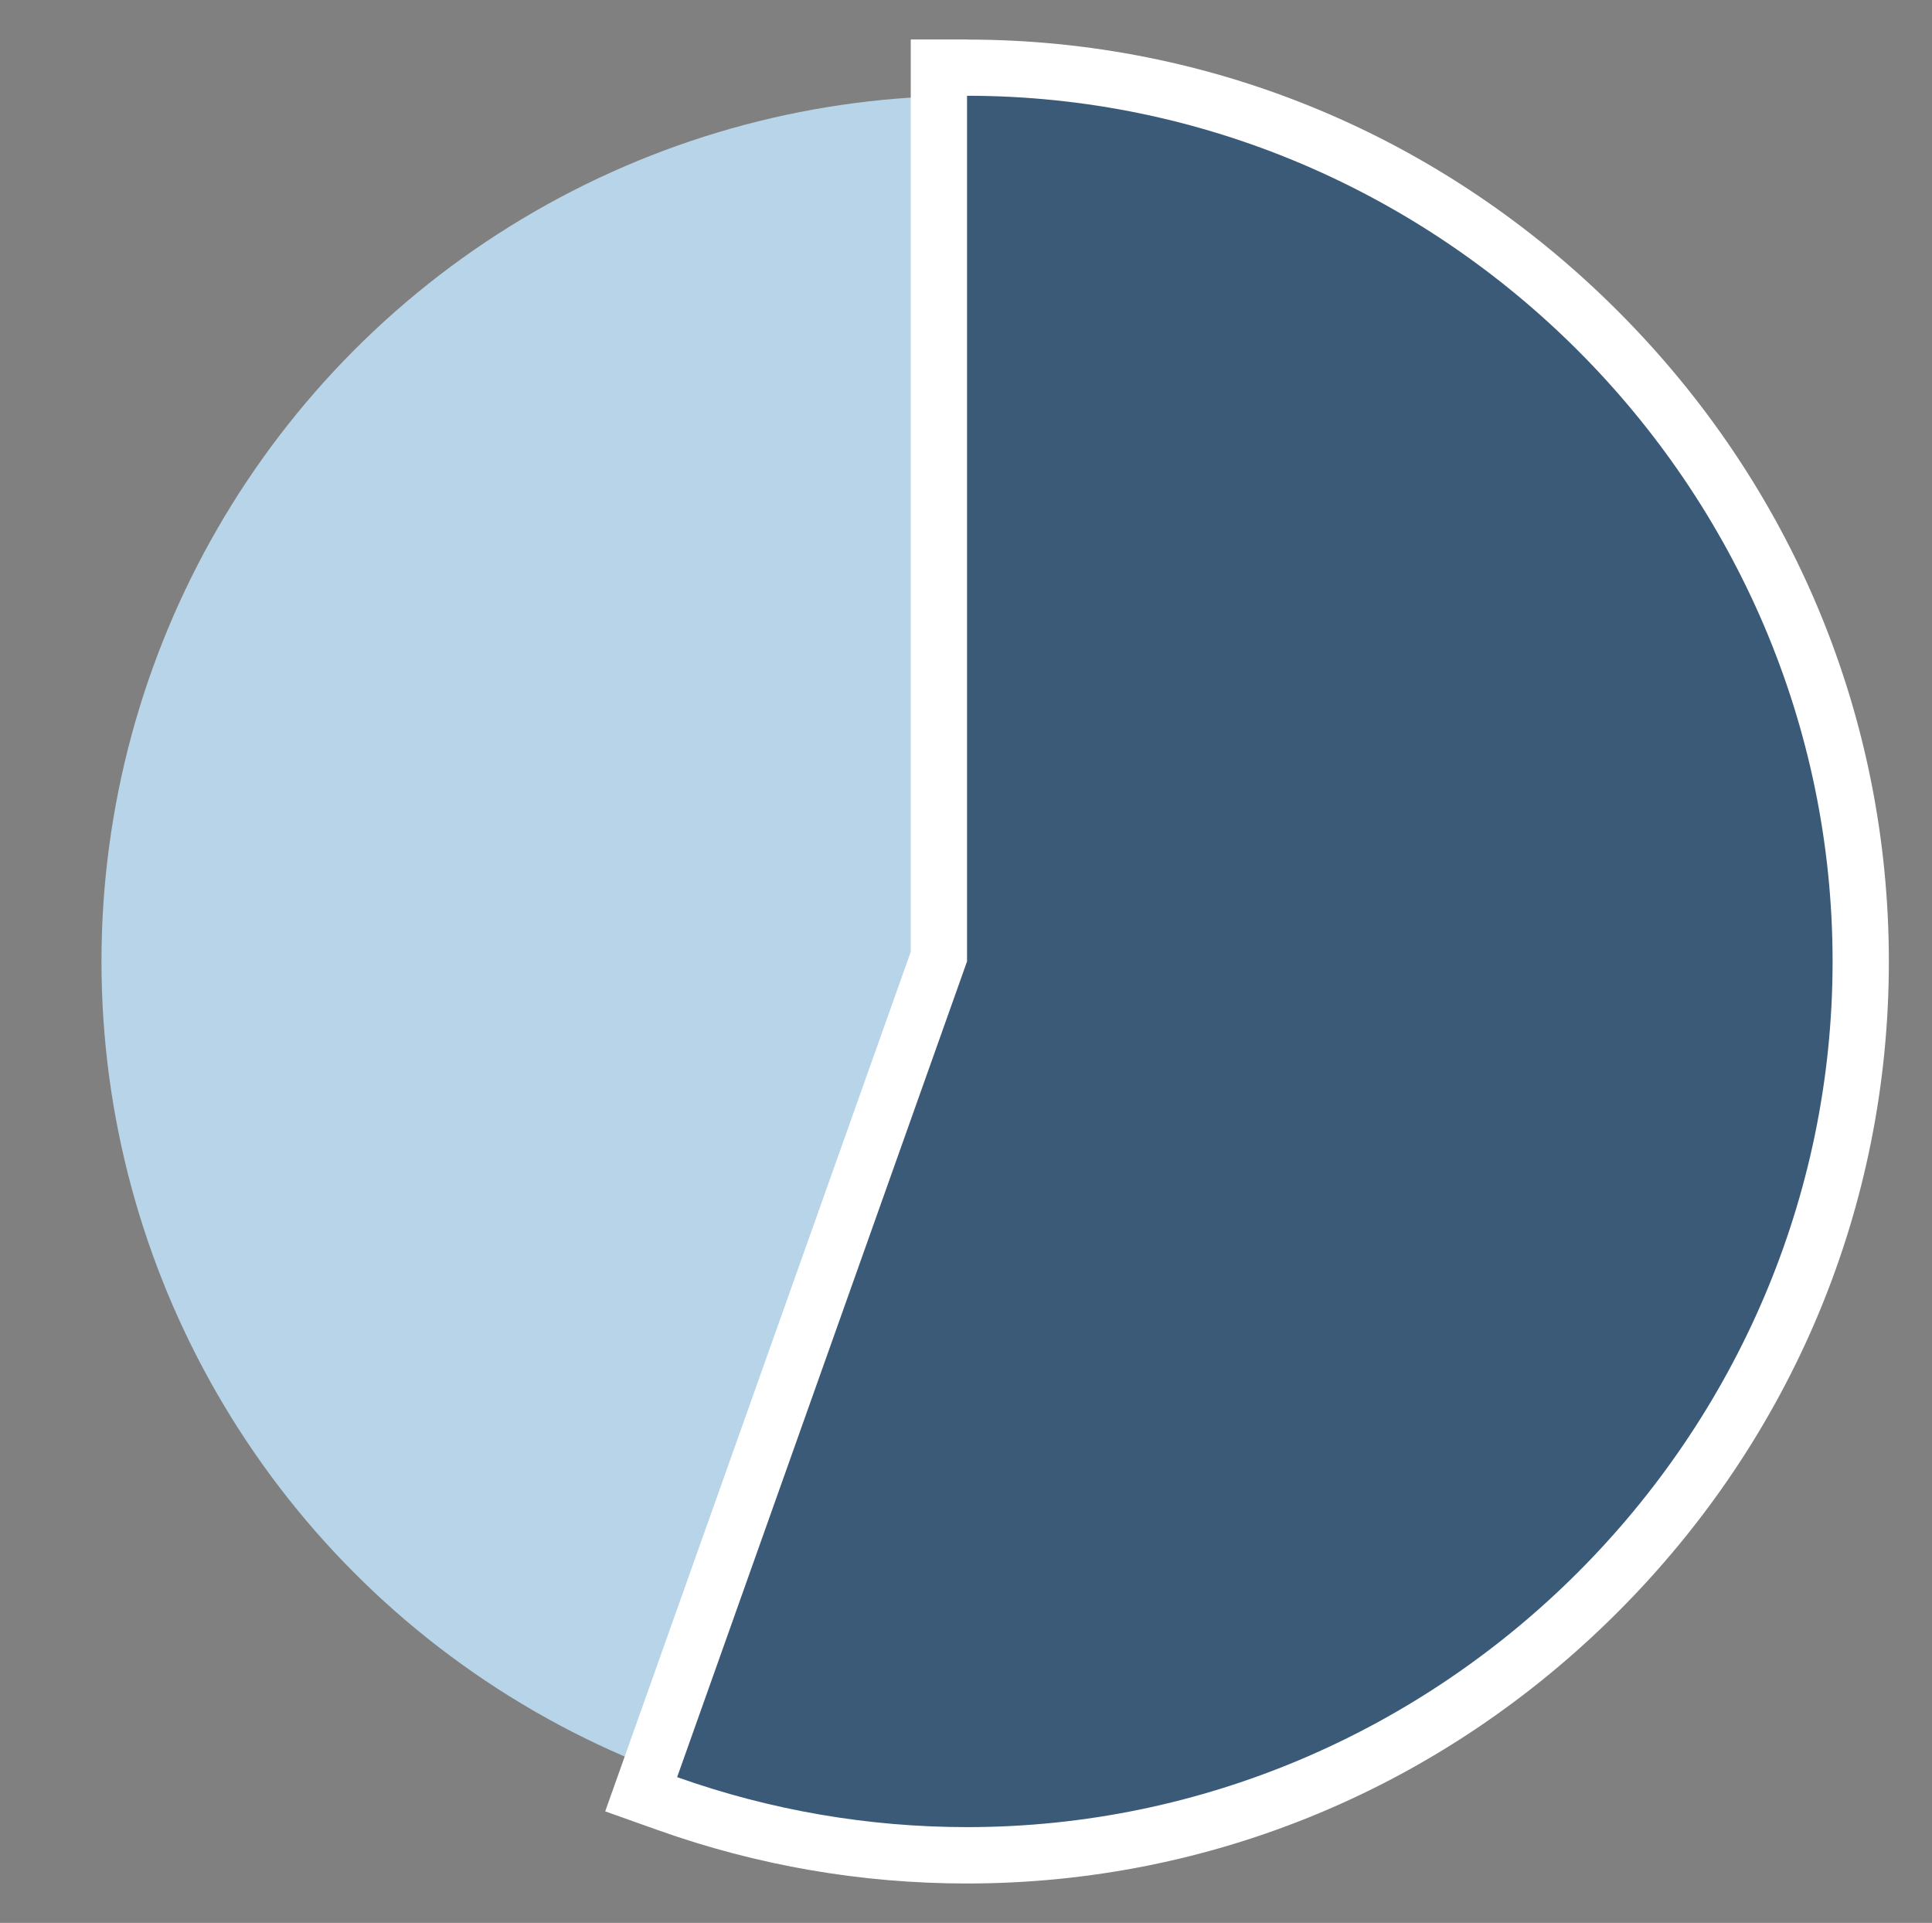
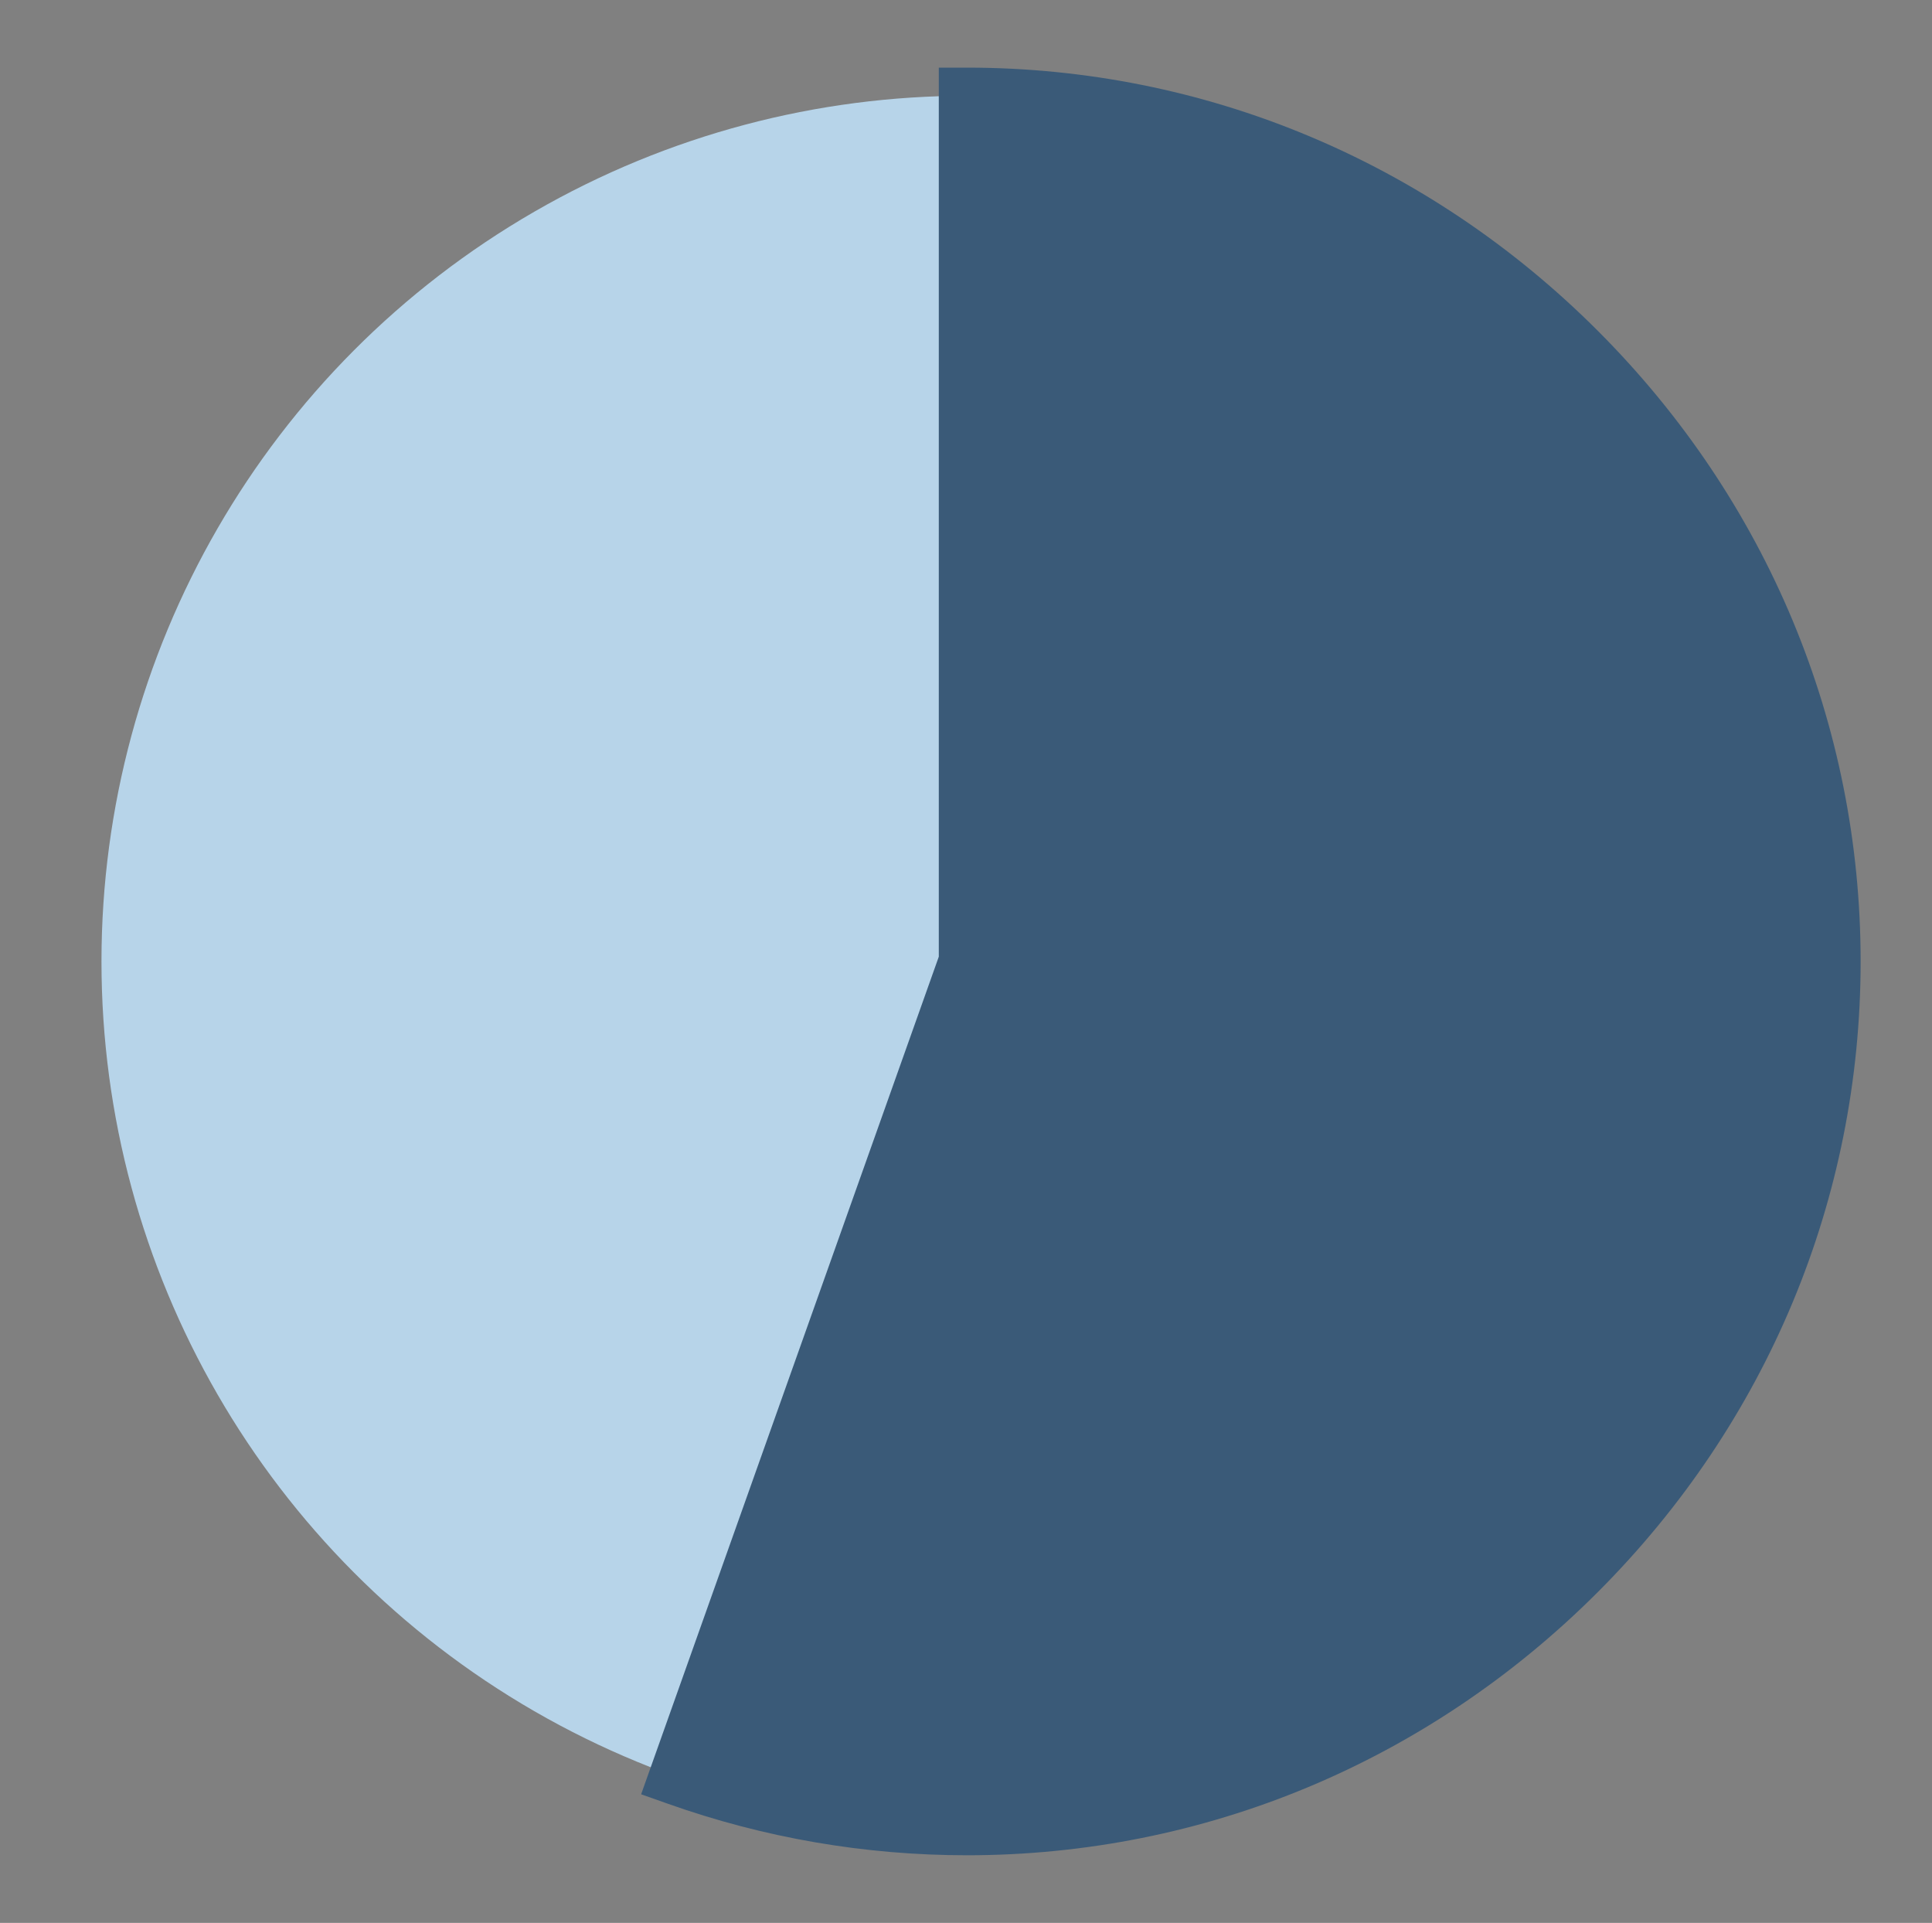
<svg xmlns="http://www.w3.org/2000/svg" id="Layer_1" data-name="Layer 1" width="206" height="205" viewBox="0 0 206 205">
  <rect x="0" y="0" width="206" height="205" fill="#808080" stroke="none" />
  <defs>
    <style>
      .cls-1 {
        fill: #fff;
      }

      .cls-2 {
        fill: #b7d4e9;
      }

      .cls-3 {
        fill: #3a5a78;
      }
    </style>
  </defs>
  <circle class="cls-2" cx="103.11" cy="102.5" r="92.29" />
  <g>
    <path class="cls-3" d="m103.11,197.79c-10.91,0-21.64-1.85-31.92-5.5l-2.83-1,31.74-89.3V7.21h3c25.29,0,49.17,9.96,67.25,28.04,18.08,18.08,28.04,41.97,28.04,67.25s-9.96,49.17-28.04,67.25c-18.08,18.08-41.97,28.04-67.25,28.04Z" />
-     <path class="cls-1" d="m103.11,10.21c50.63,0,92.29,41.66,92.29,92.29s-41.66,92.29-92.29,92.29c-10.53,0-20.99-1.8-30.91-5.33l30.91-86.96V10.21m0-6h-6v97.26l-30.57,85.99-2.01,5.65,5.65,2.01c10.6,3.77,21.67,5.68,32.92,5.68,26.09,0,50.73-10.27,69.38-28.92,18.65-18.65,28.92-43.29,28.92-69.37s-10.27-50.73-28.92-69.37c-18.65-18.65-43.29-28.92-69.38-28.92h0Z" />
  </g>
</svg>